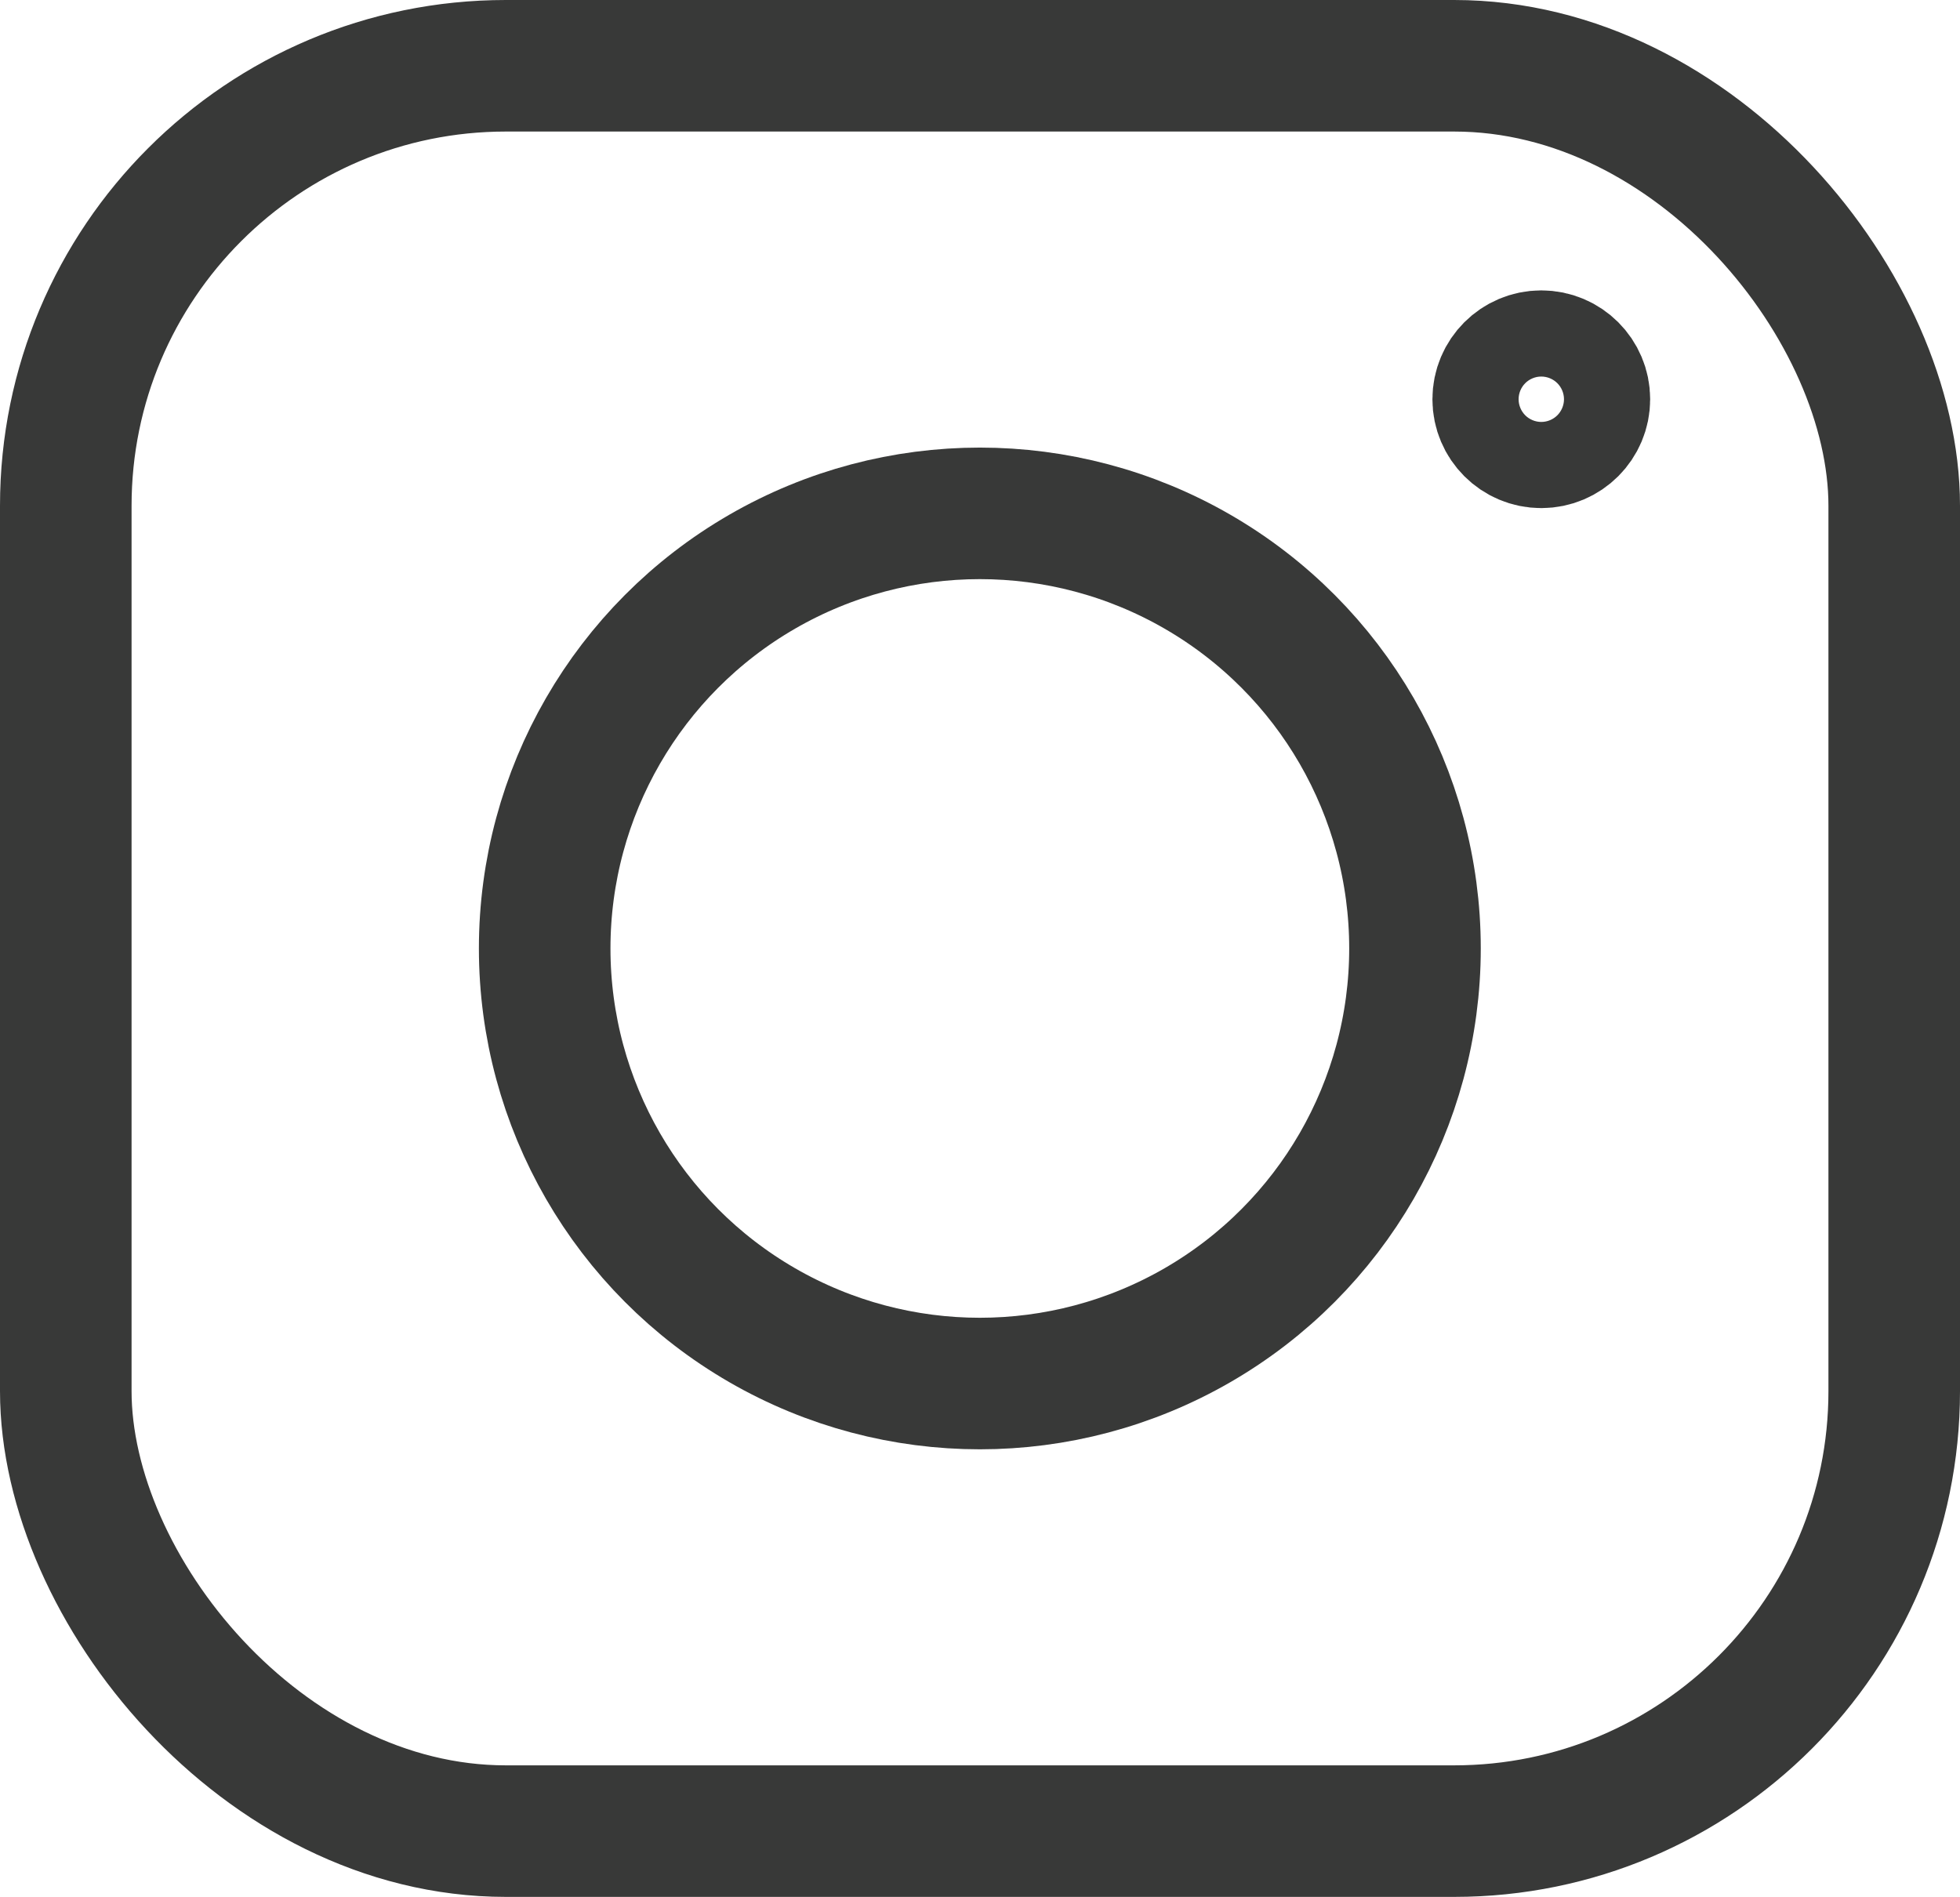
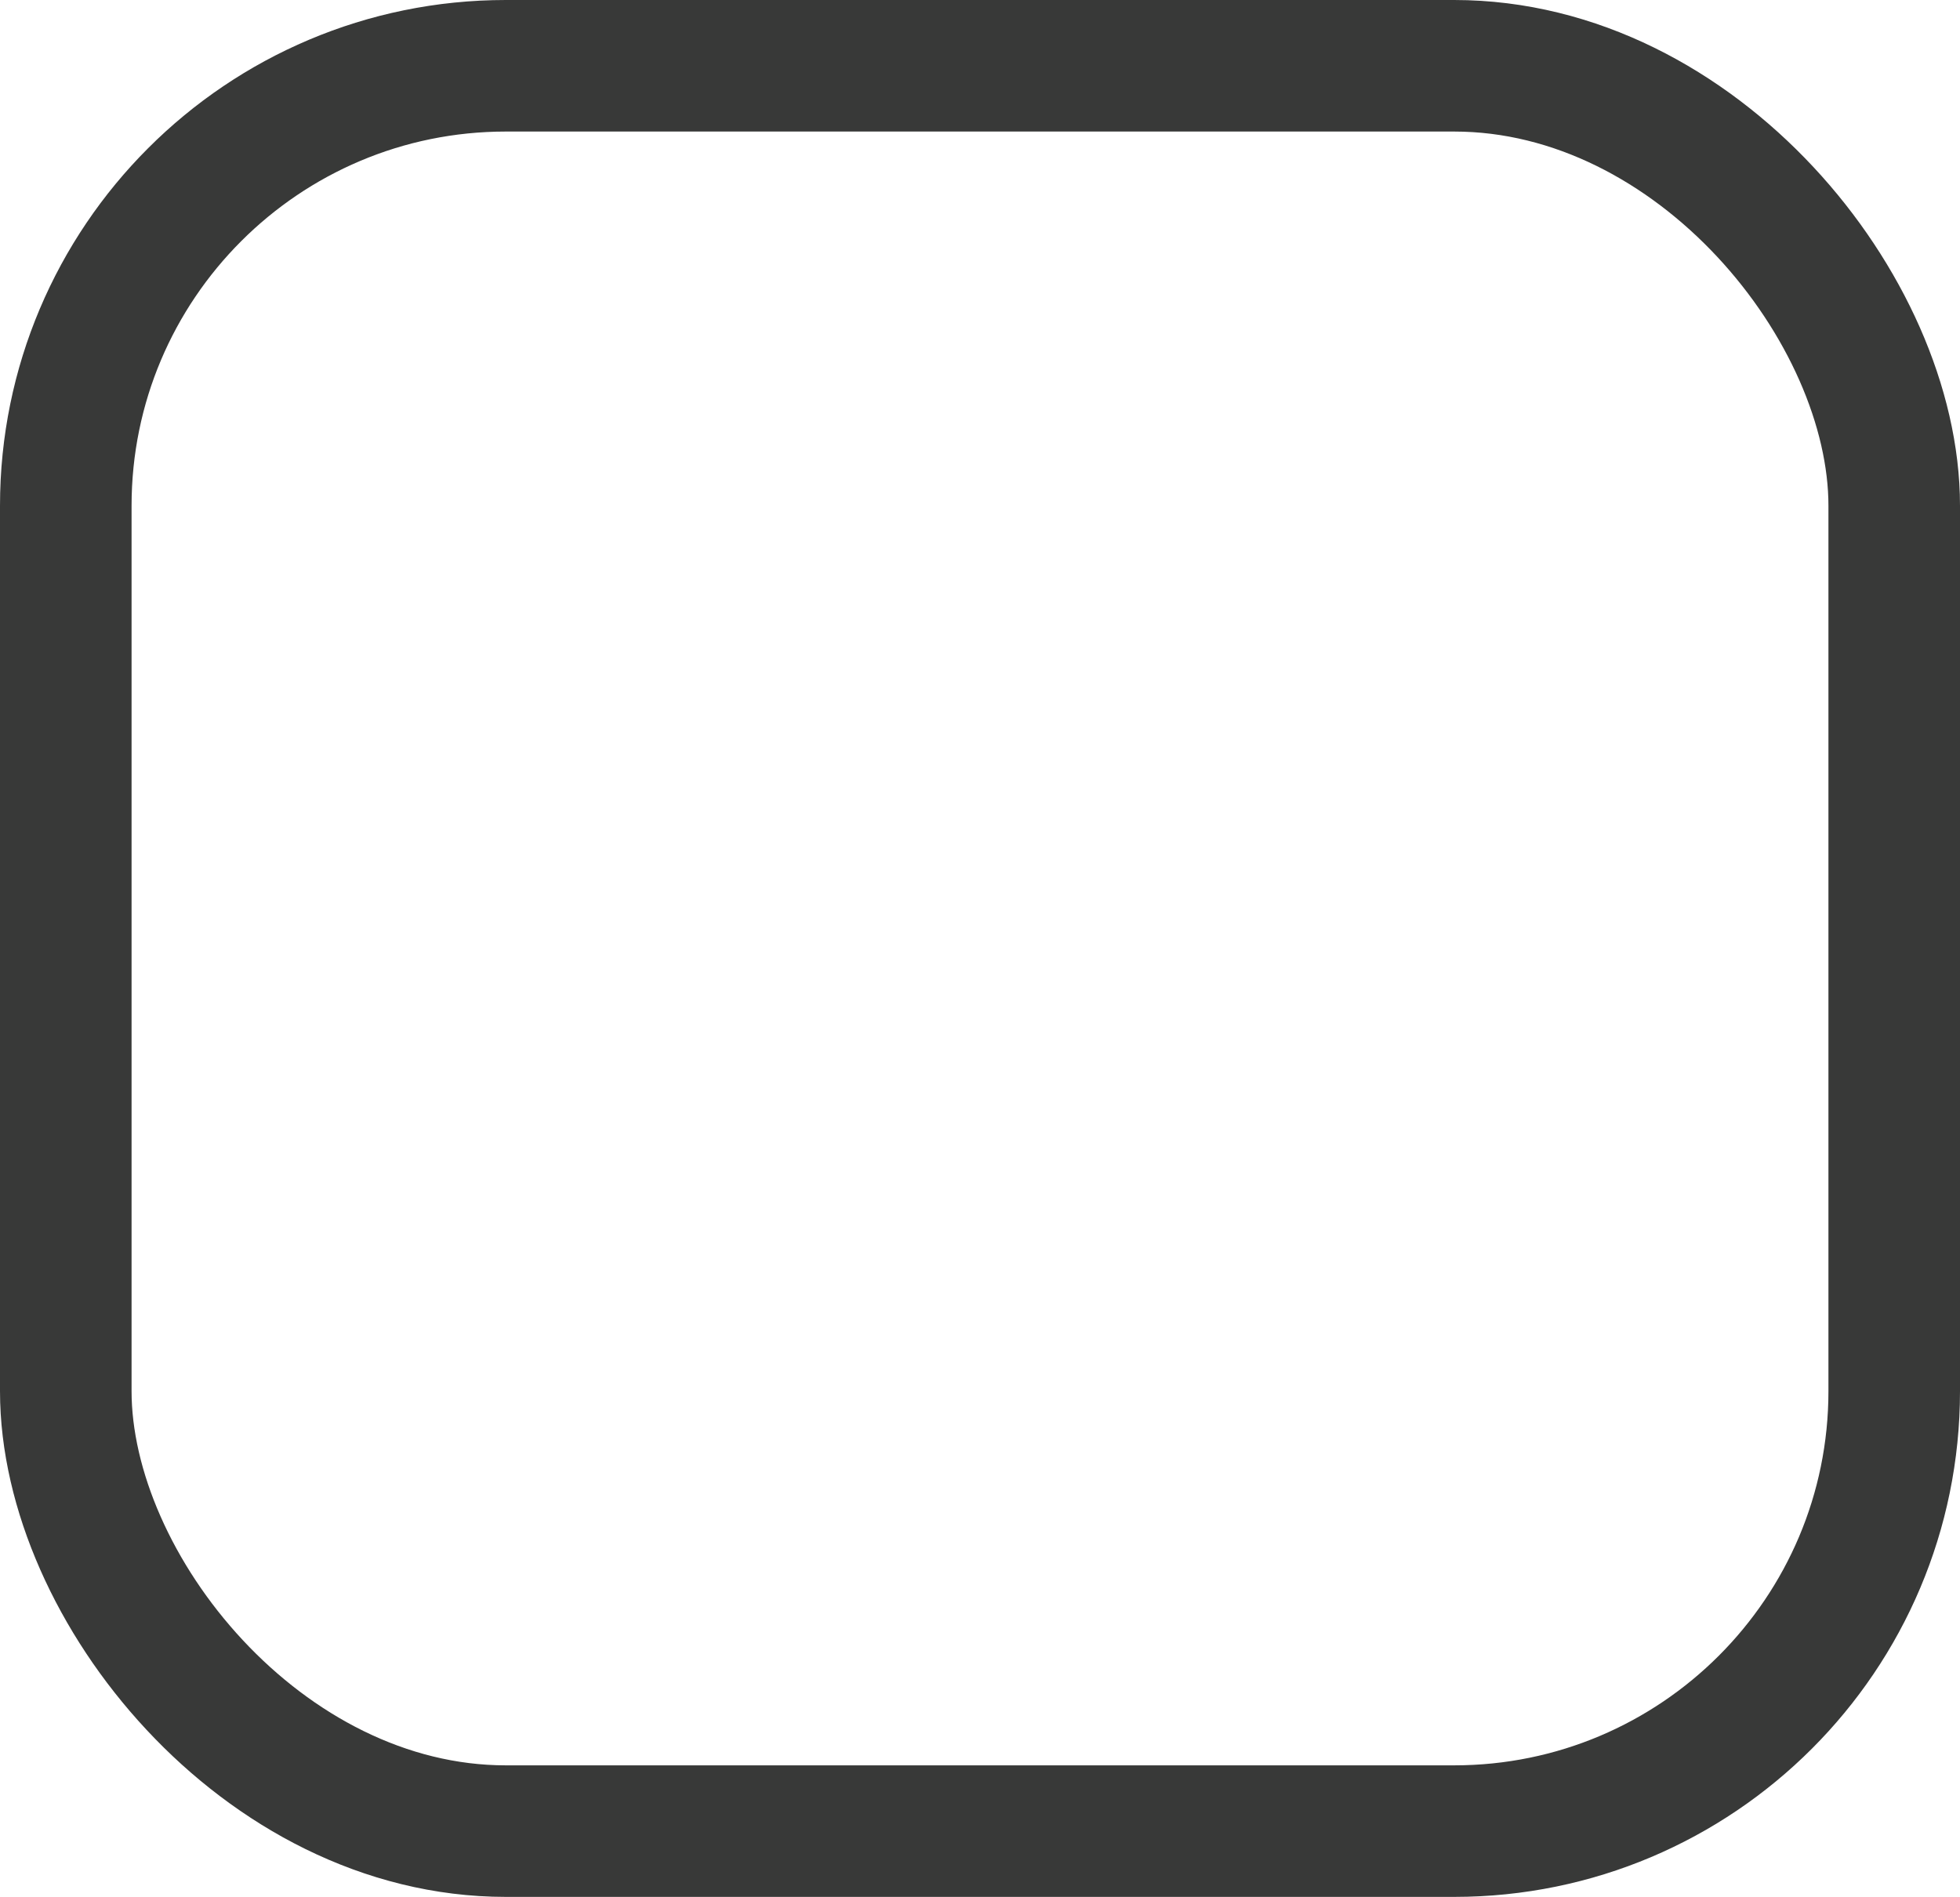
<svg xmlns="http://www.w3.org/2000/svg" id="Layer_1" data-name="Layer 1" viewBox="0 0 59.59 57.68">
  <rect x="2" y="2" width="55.59" height="53.68" rx="13.38" fill="none" stroke="#383938" stroke-miterlimit="10" stroke-width="4" />
-   <circle cx="29.79" cy="28.84" r="13.23" fill="none" stroke="#383938" stroke-miterlimit="10" stroke-width="4" />
-   <circle cx="46.86" cy="12.14" r="1.31" fill="none" stroke="#383938" stroke-miterlimit="10" stroke-width="4" />
</svg>